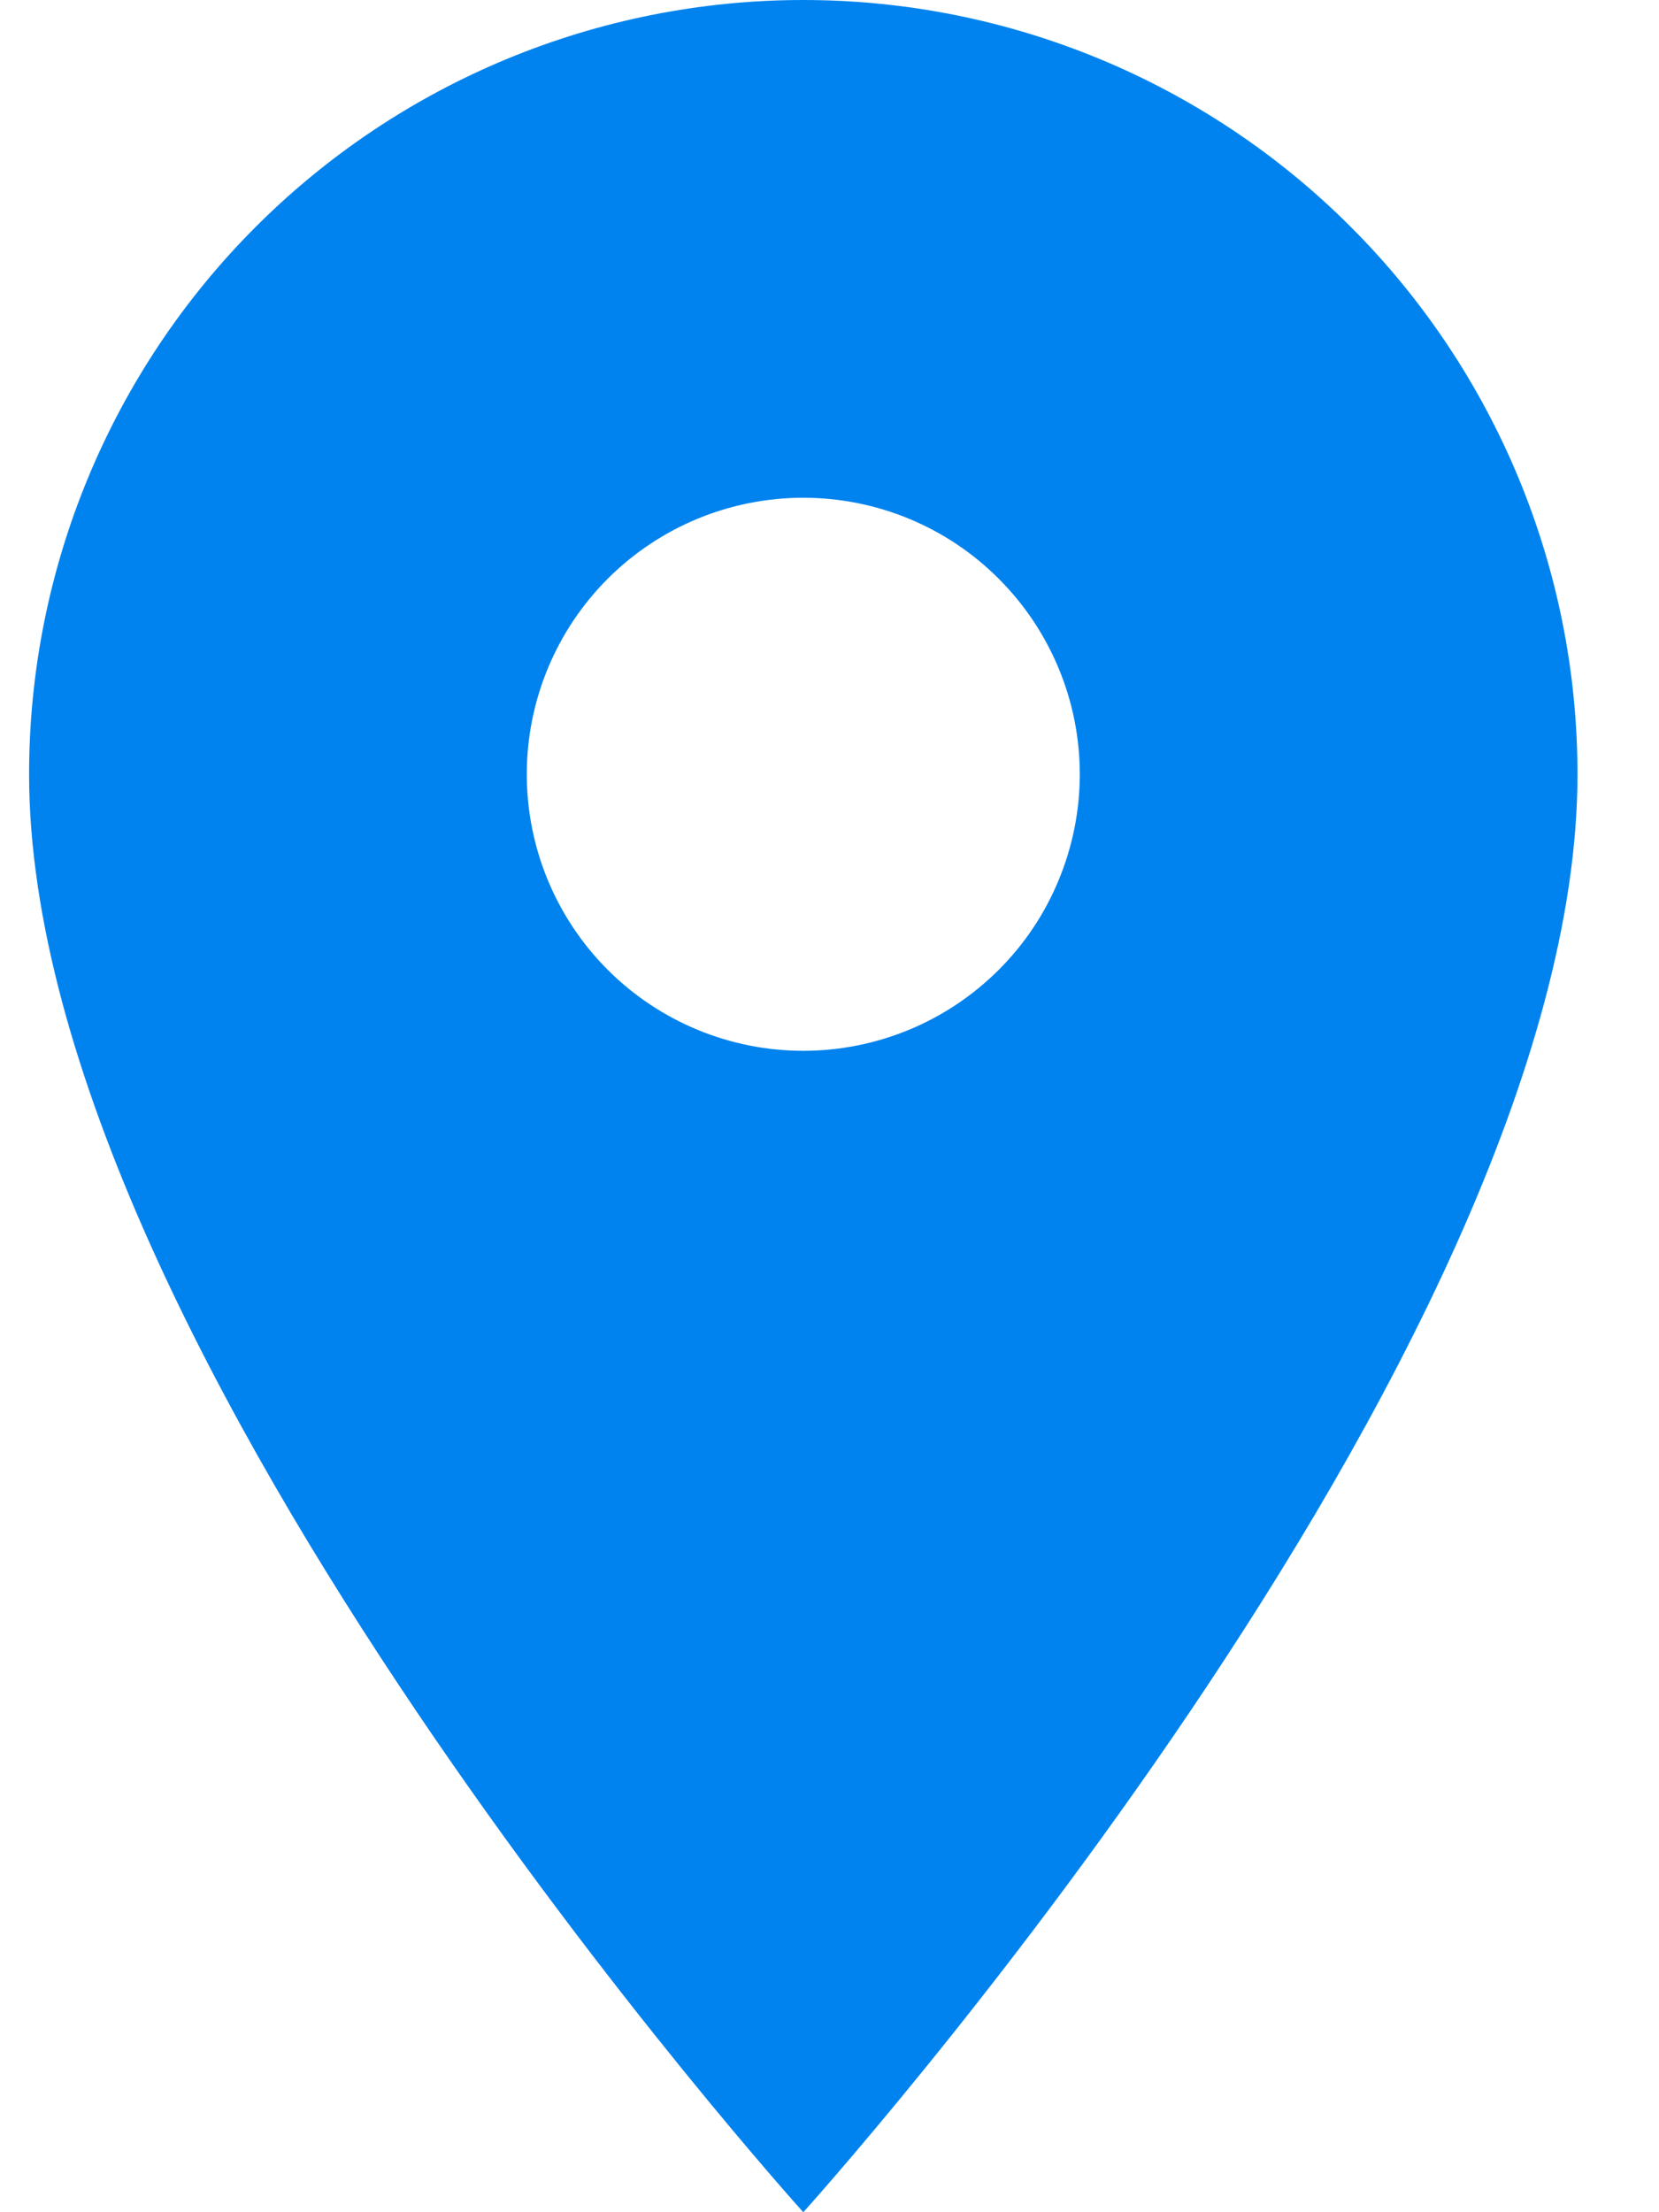
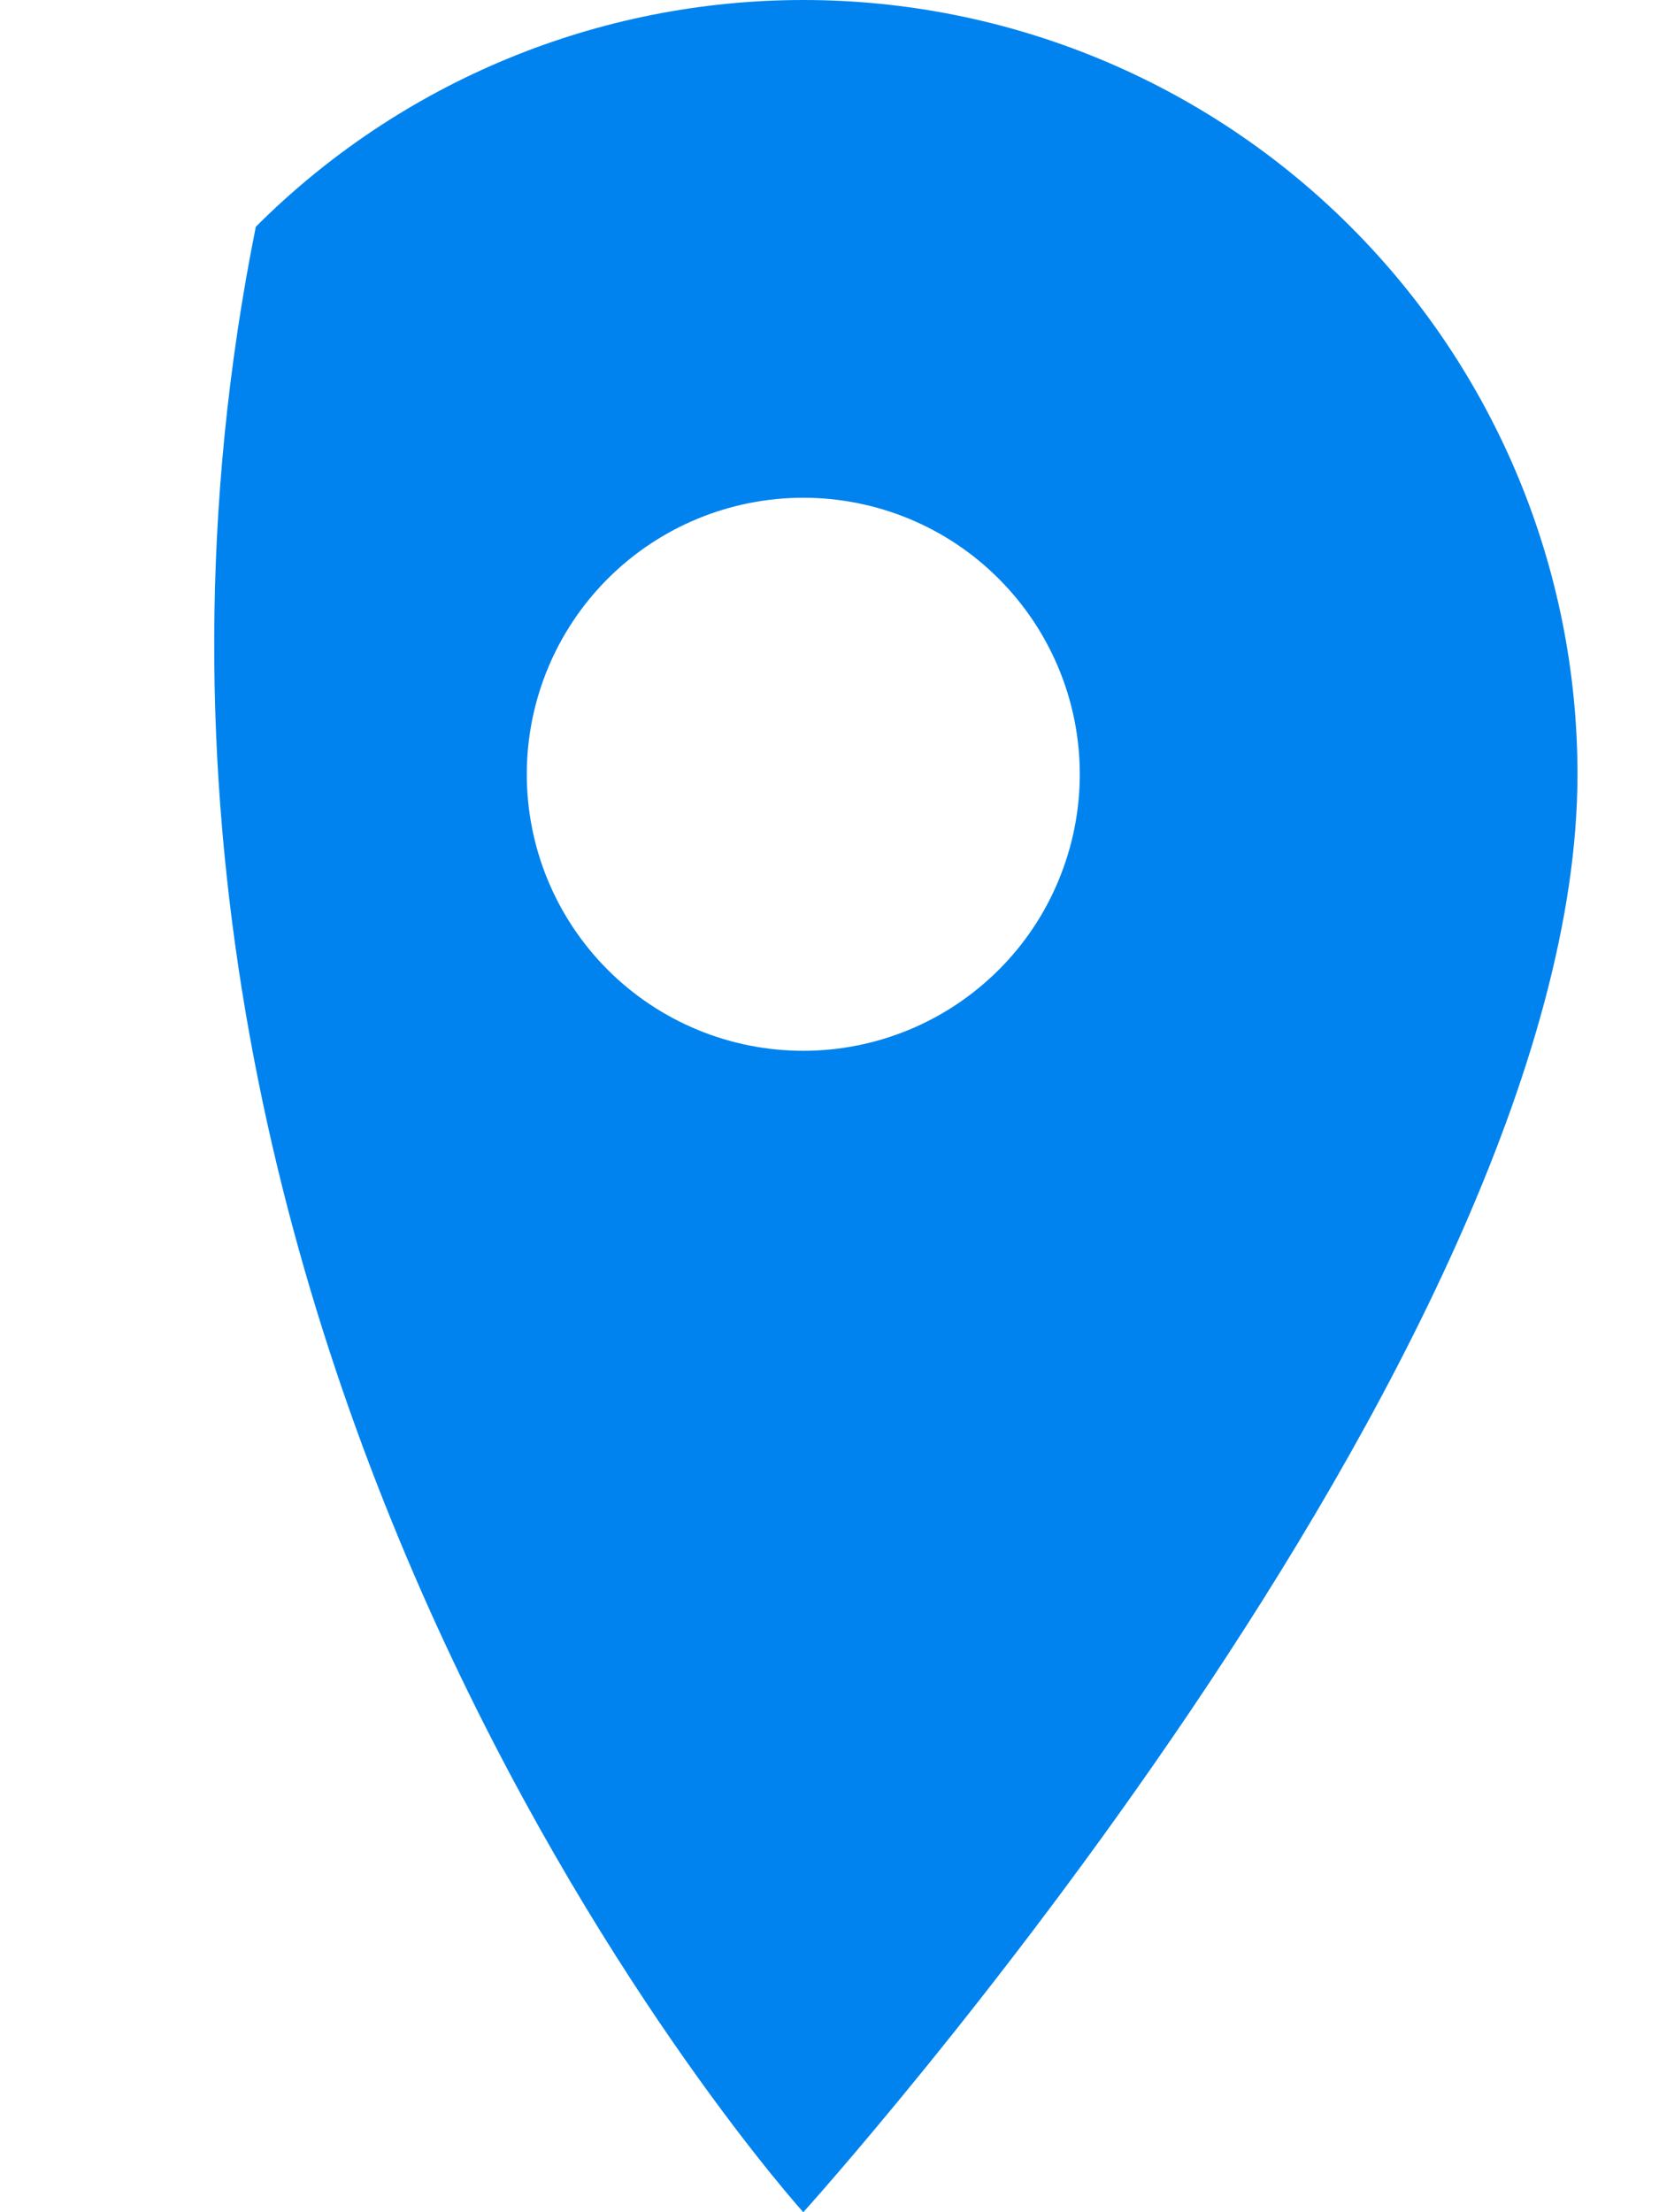
<svg xmlns="http://www.w3.org/2000/svg" width="15" height="20" viewBox="0 0 15 20" fill="none">
-   <path d="M7.263 9.5C6.6 9.5 5.964 9.237 5.495 8.768C5.026 8.299 4.763 7.663 4.763 7C4.763 6.337 5.026 5.701 5.495 5.232C5.964 4.763 6.6 4.5 7.263 4.5C7.926 4.5 8.562 4.763 9.03 5.232C9.499 5.701 9.763 6.337 9.763 7C9.763 7.328 9.698 7.653 9.572 7.957C9.447 8.26 9.263 8.536 9.03 8.768C8.798 9 8.523 9.184 8.219 9.31C7.916 9.435 7.591 9.5 7.263 9.5ZM7.263 0C5.406 0 3.626 0.737 2.313 2.05C1 3.363 0.263 5.143 0.263 7C0.263 12.25 7.263 20 7.263 20C7.263 20 14.263 12.25 14.263 7C14.263 5.143 13.525 3.363 12.212 2.05C10.9 0.737 9.119 0 7.263 0Z" fill="#0083EE" />
+   <path d="M7.263 9.5C6.6 9.5 5.964 9.237 5.495 8.768C5.026 8.299 4.763 7.663 4.763 7C4.763 6.337 5.026 5.701 5.495 5.232C5.964 4.763 6.6 4.5 7.263 4.5C7.926 4.5 8.562 4.763 9.03 5.232C9.499 5.701 9.763 6.337 9.763 7C9.763 7.328 9.698 7.653 9.572 7.957C9.447 8.26 9.263 8.536 9.03 8.768C8.798 9 8.523 9.184 8.219 9.31C7.916 9.435 7.591 9.5 7.263 9.5ZM7.263 0C5.406 0 3.626 0.737 2.313 2.05C0.263 12.25 7.263 20 7.263 20C7.263 20 14.263 12.25 14.263 7C14.263 5.143 13.525 3.363 12.212 2.05C10.9 0.737 9.119 0 7.263 0Z" fill="#0083EE" />
</svg>